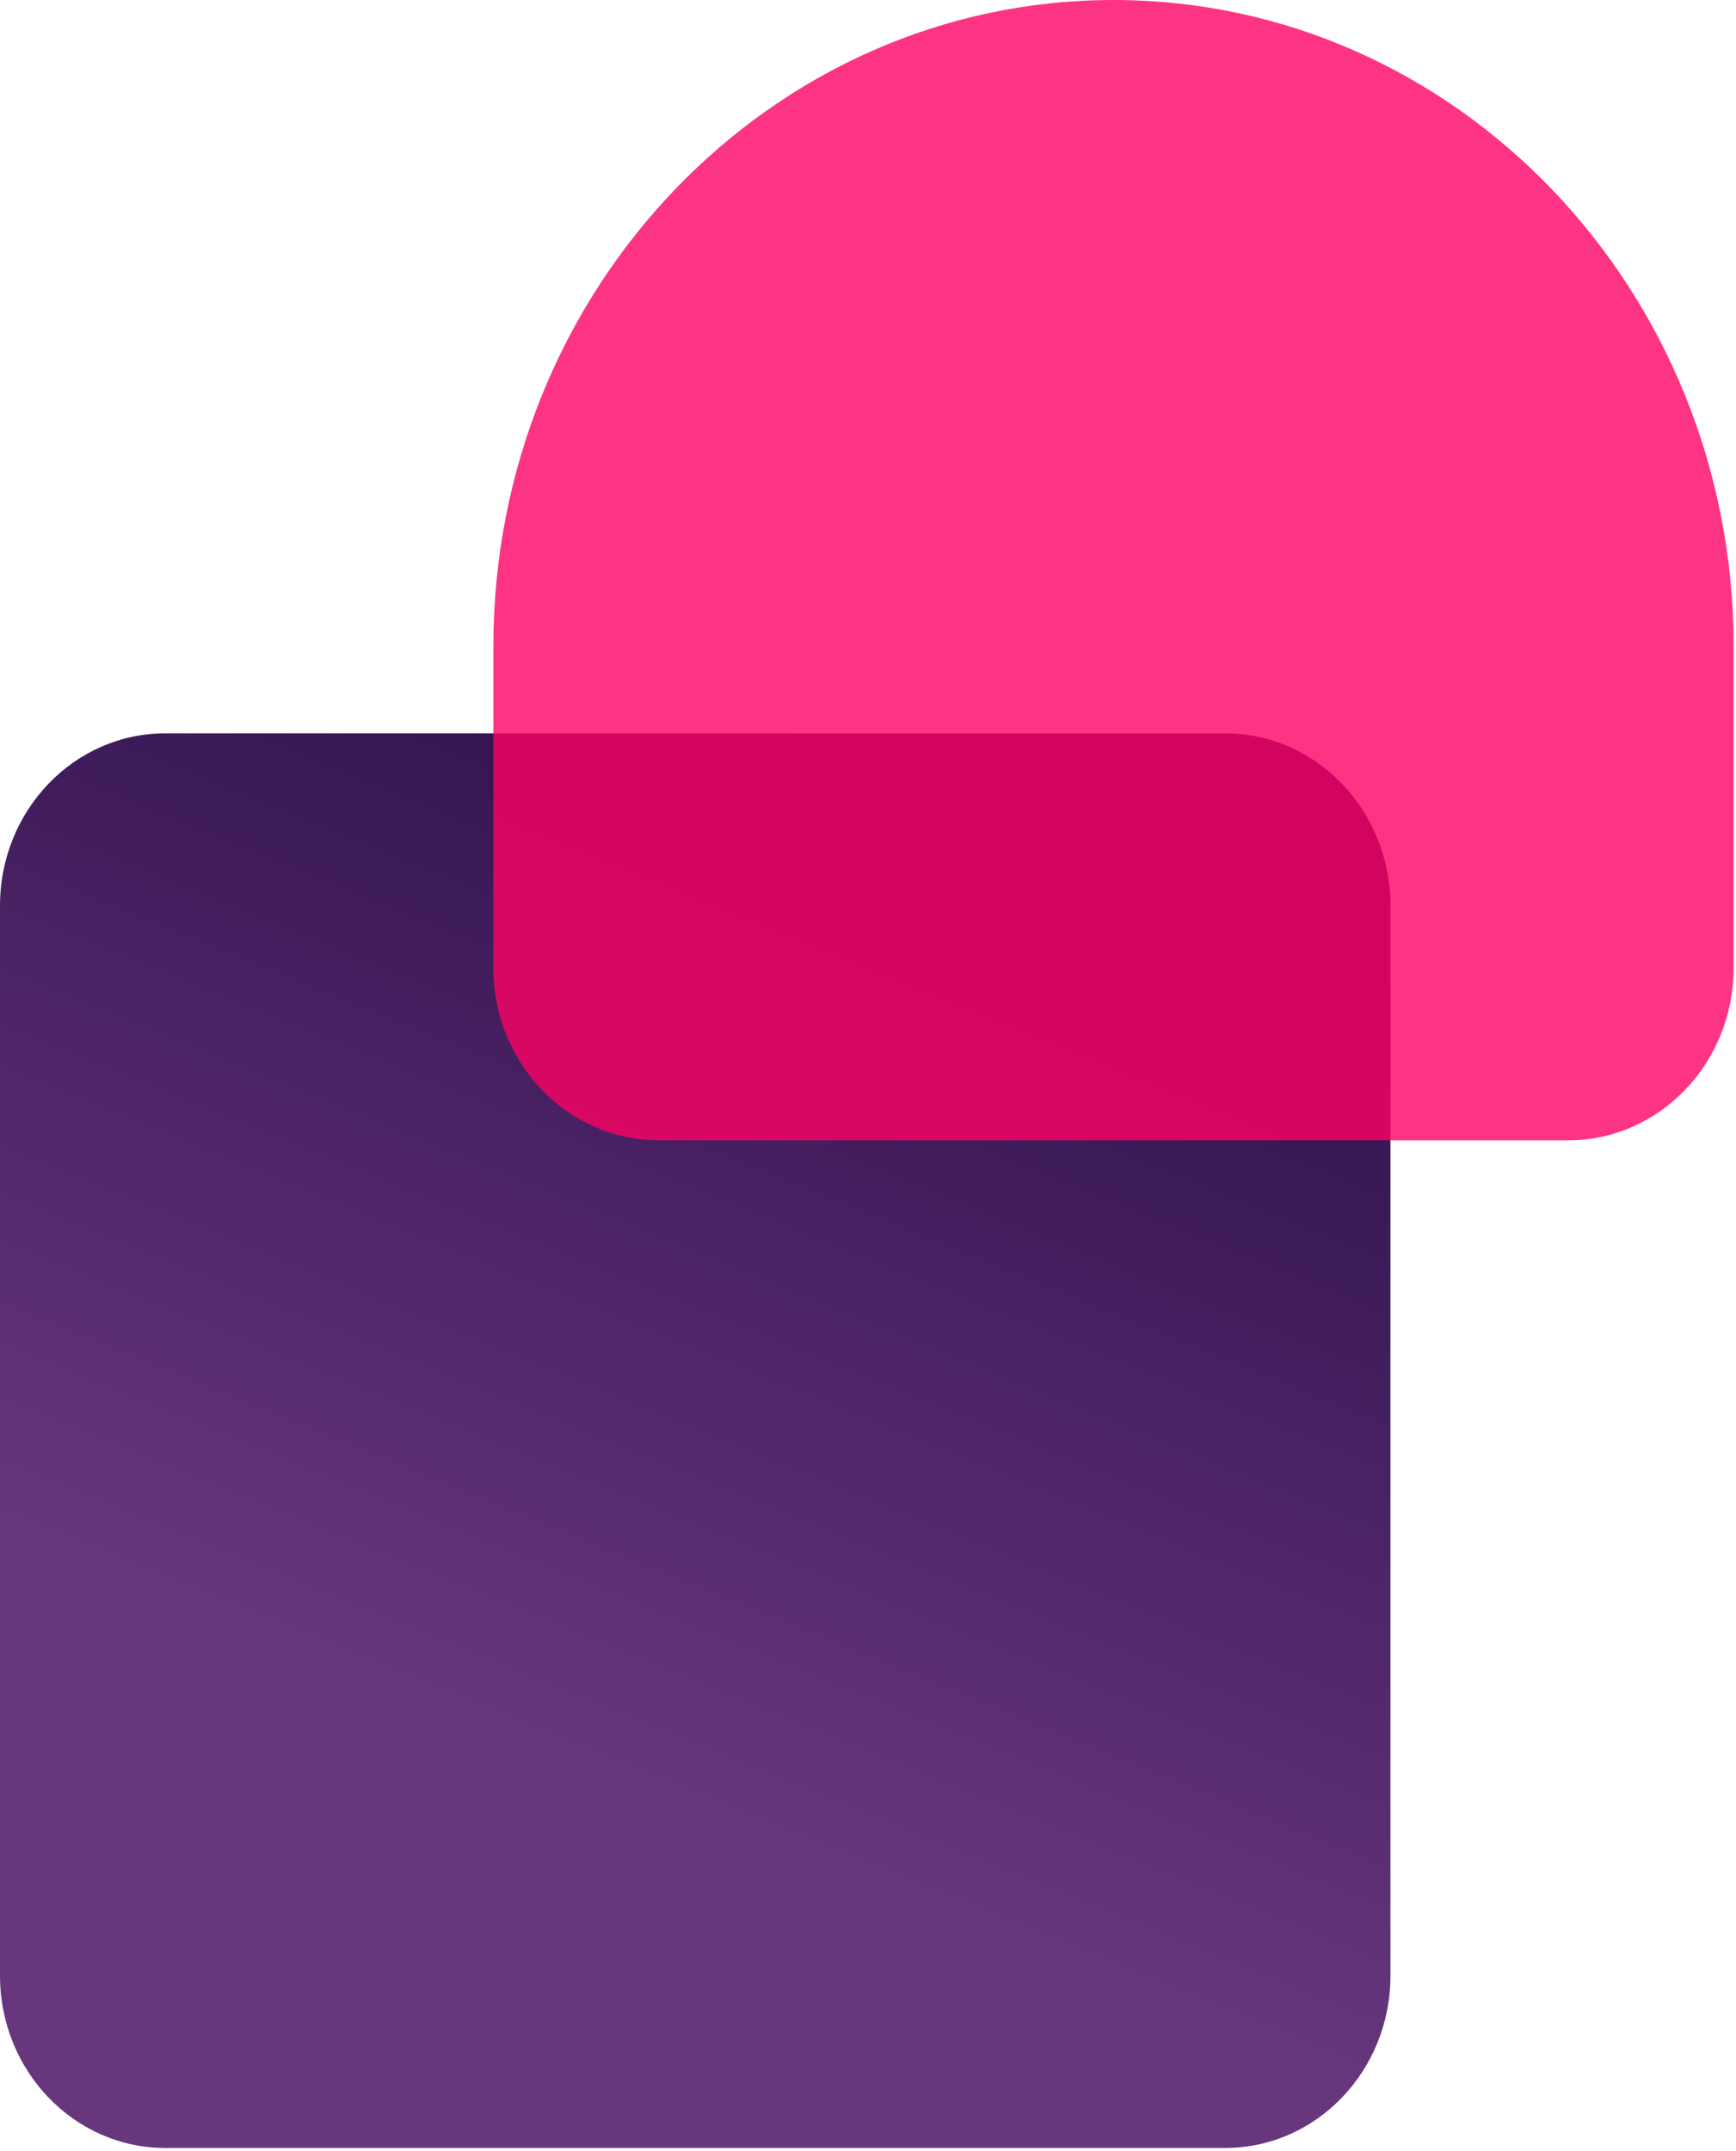
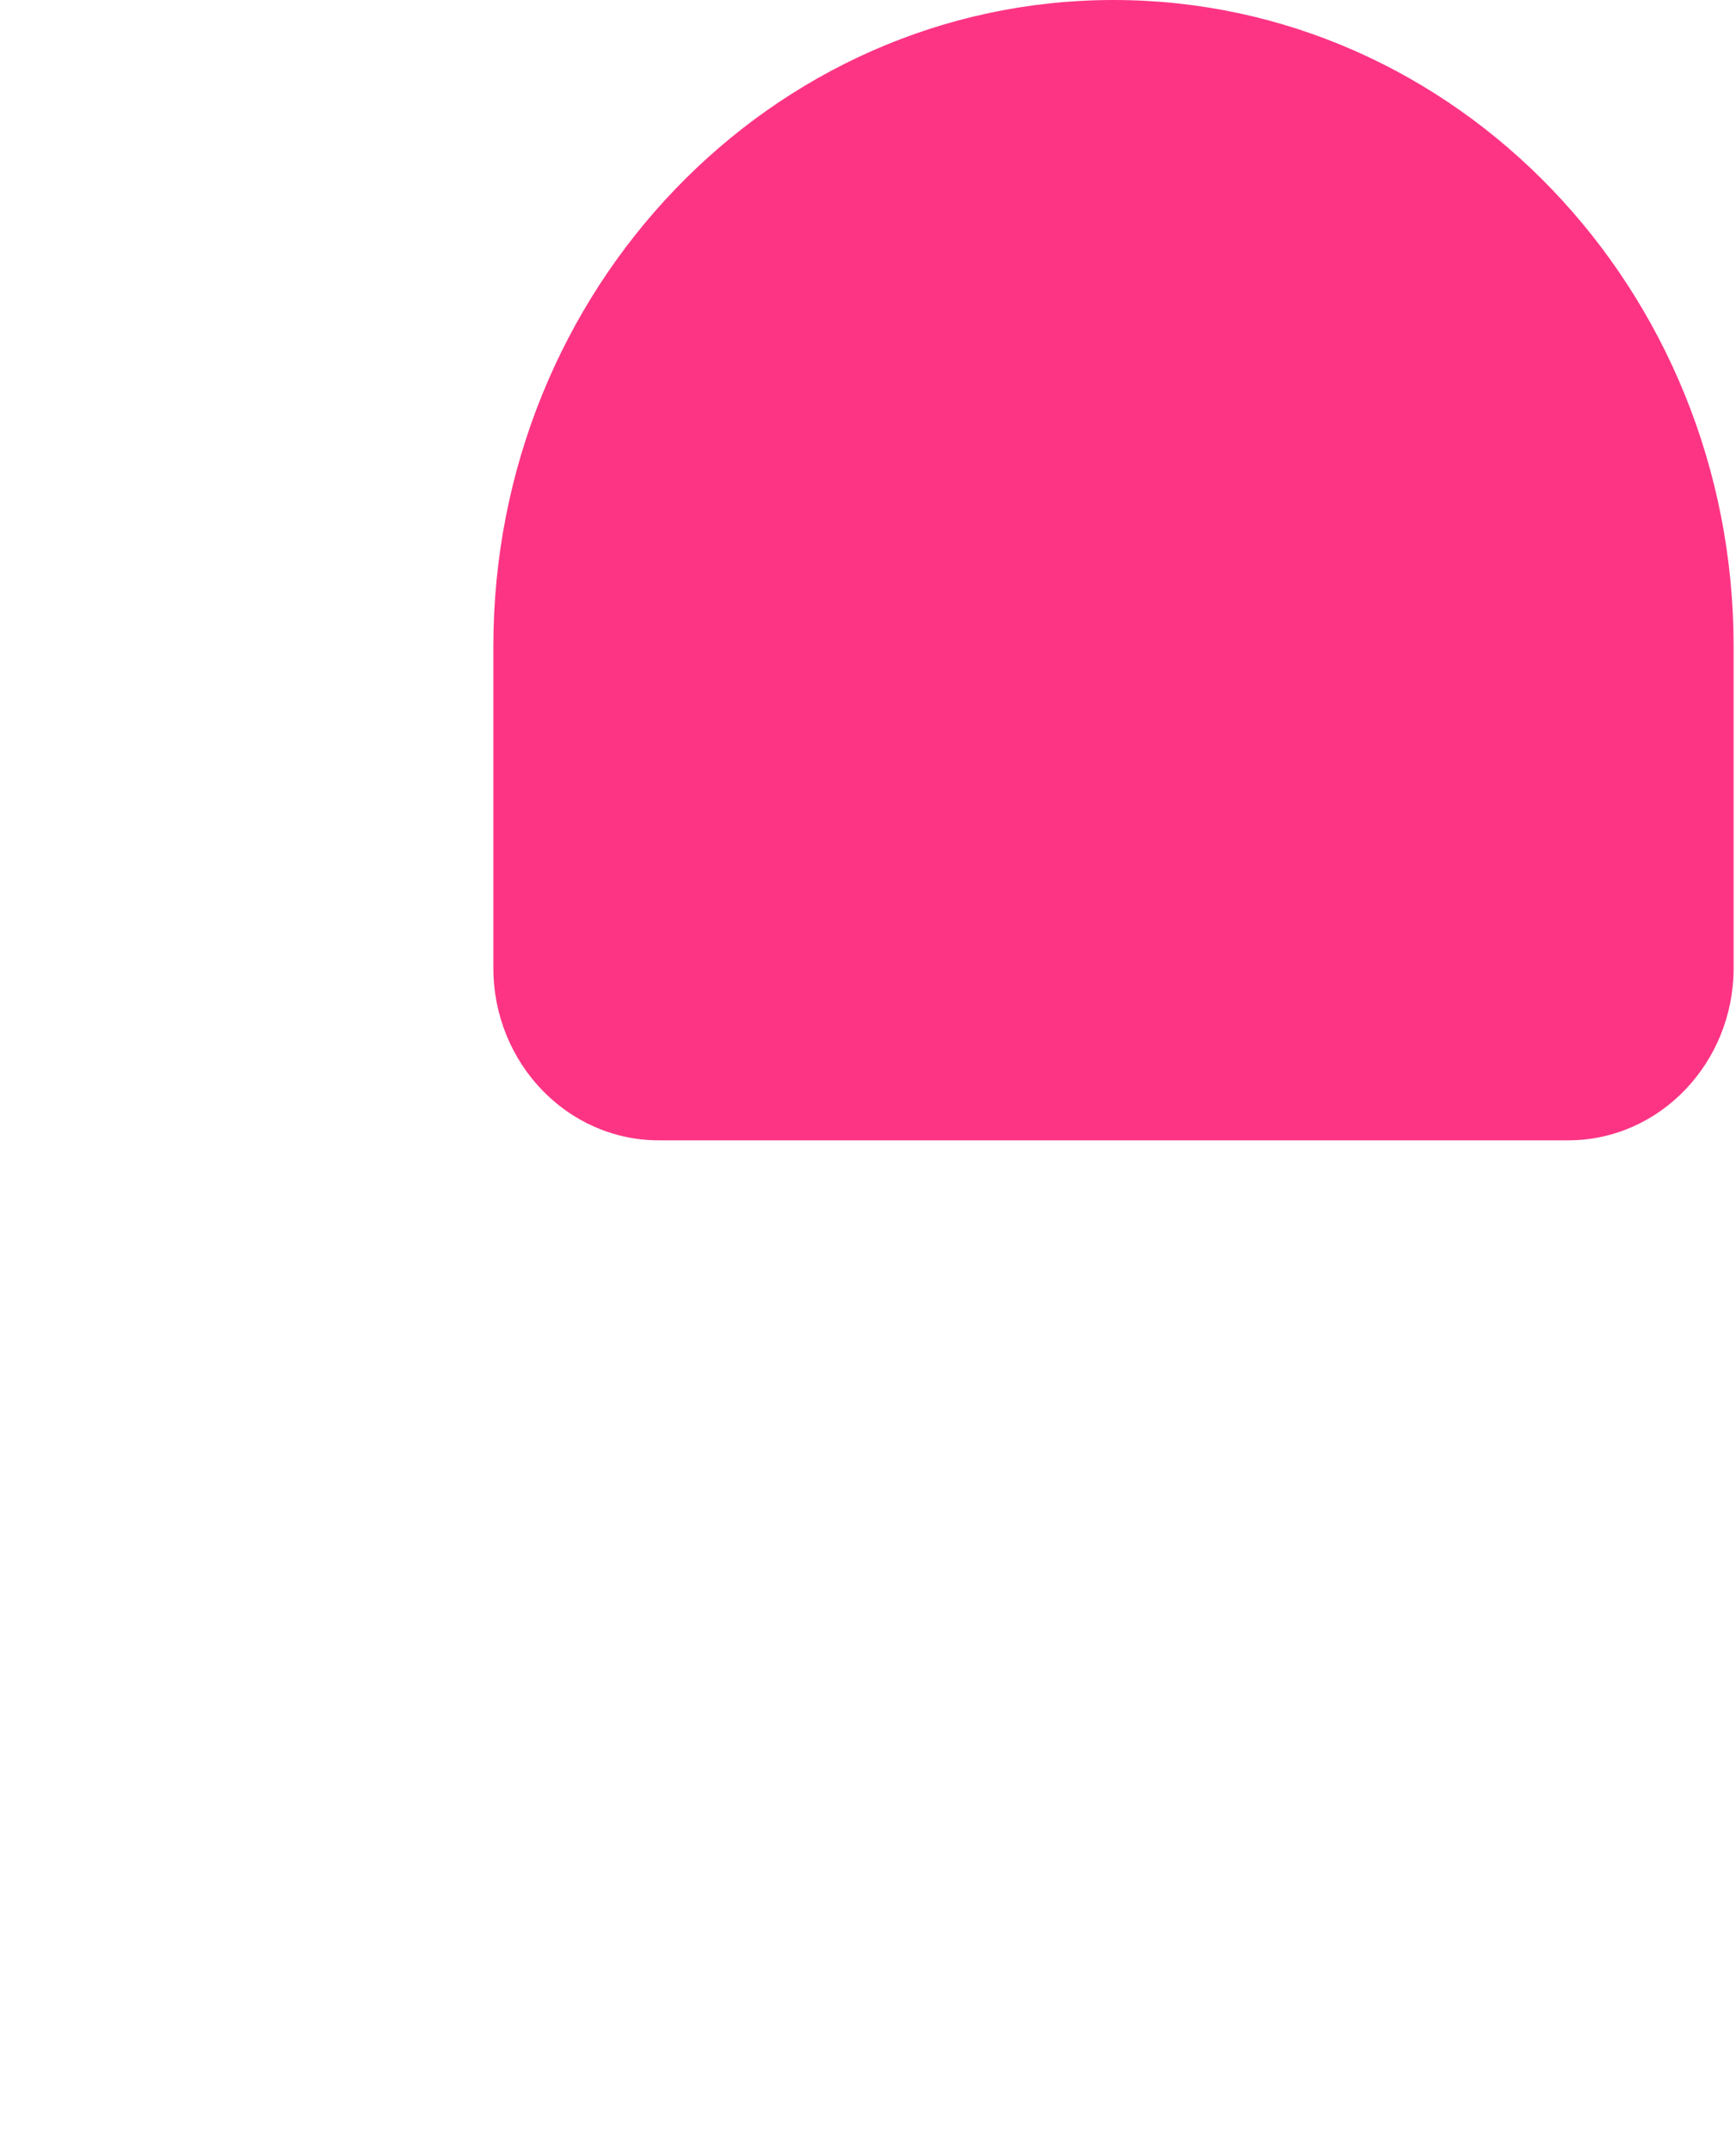
<svg xmlns="http://www.w3.org/2000/svg" width="281" height="348" viewBox="0 0 281 348" fill="none">
-   <path d="M198.301 118.639H26.767C11.984 118.639 0 131.122 0 146.52V319.619C0 335.017 11.984 347.5 26.767 347.5H198.301C213.084 347.5 225.068 335.017 225.068 319.619V146.52C225.068 131.122 213.084 118.639 198.301 118.639Z" fill="url(#paint0_linear_2014_38446)" />
  <path opacity="0.8" d="M180.237 0C235.645 0 280.614 46.841 280.614 104.556V156.602C280.614 171.983 268.613 184.483 253.846 184.483H106.627C91.86 184.483 79.859 171.983 79.859 156.602V104.556C79.859 46.841 124.828 0 180.237 0Z" fill="#FC0266" />
  <defs>
    <linearGradient id="paint0_linear_2014_38446" x1="154.179" y1="122.263" x2="88.224" y2="284.009" gradientUnits="userSpaceOnUse">
      <stop stop-color="#2D104B" />
      <stop offset="1" stop-color="#67367D" />
    </linearGradient>
  </defs>
</svg>